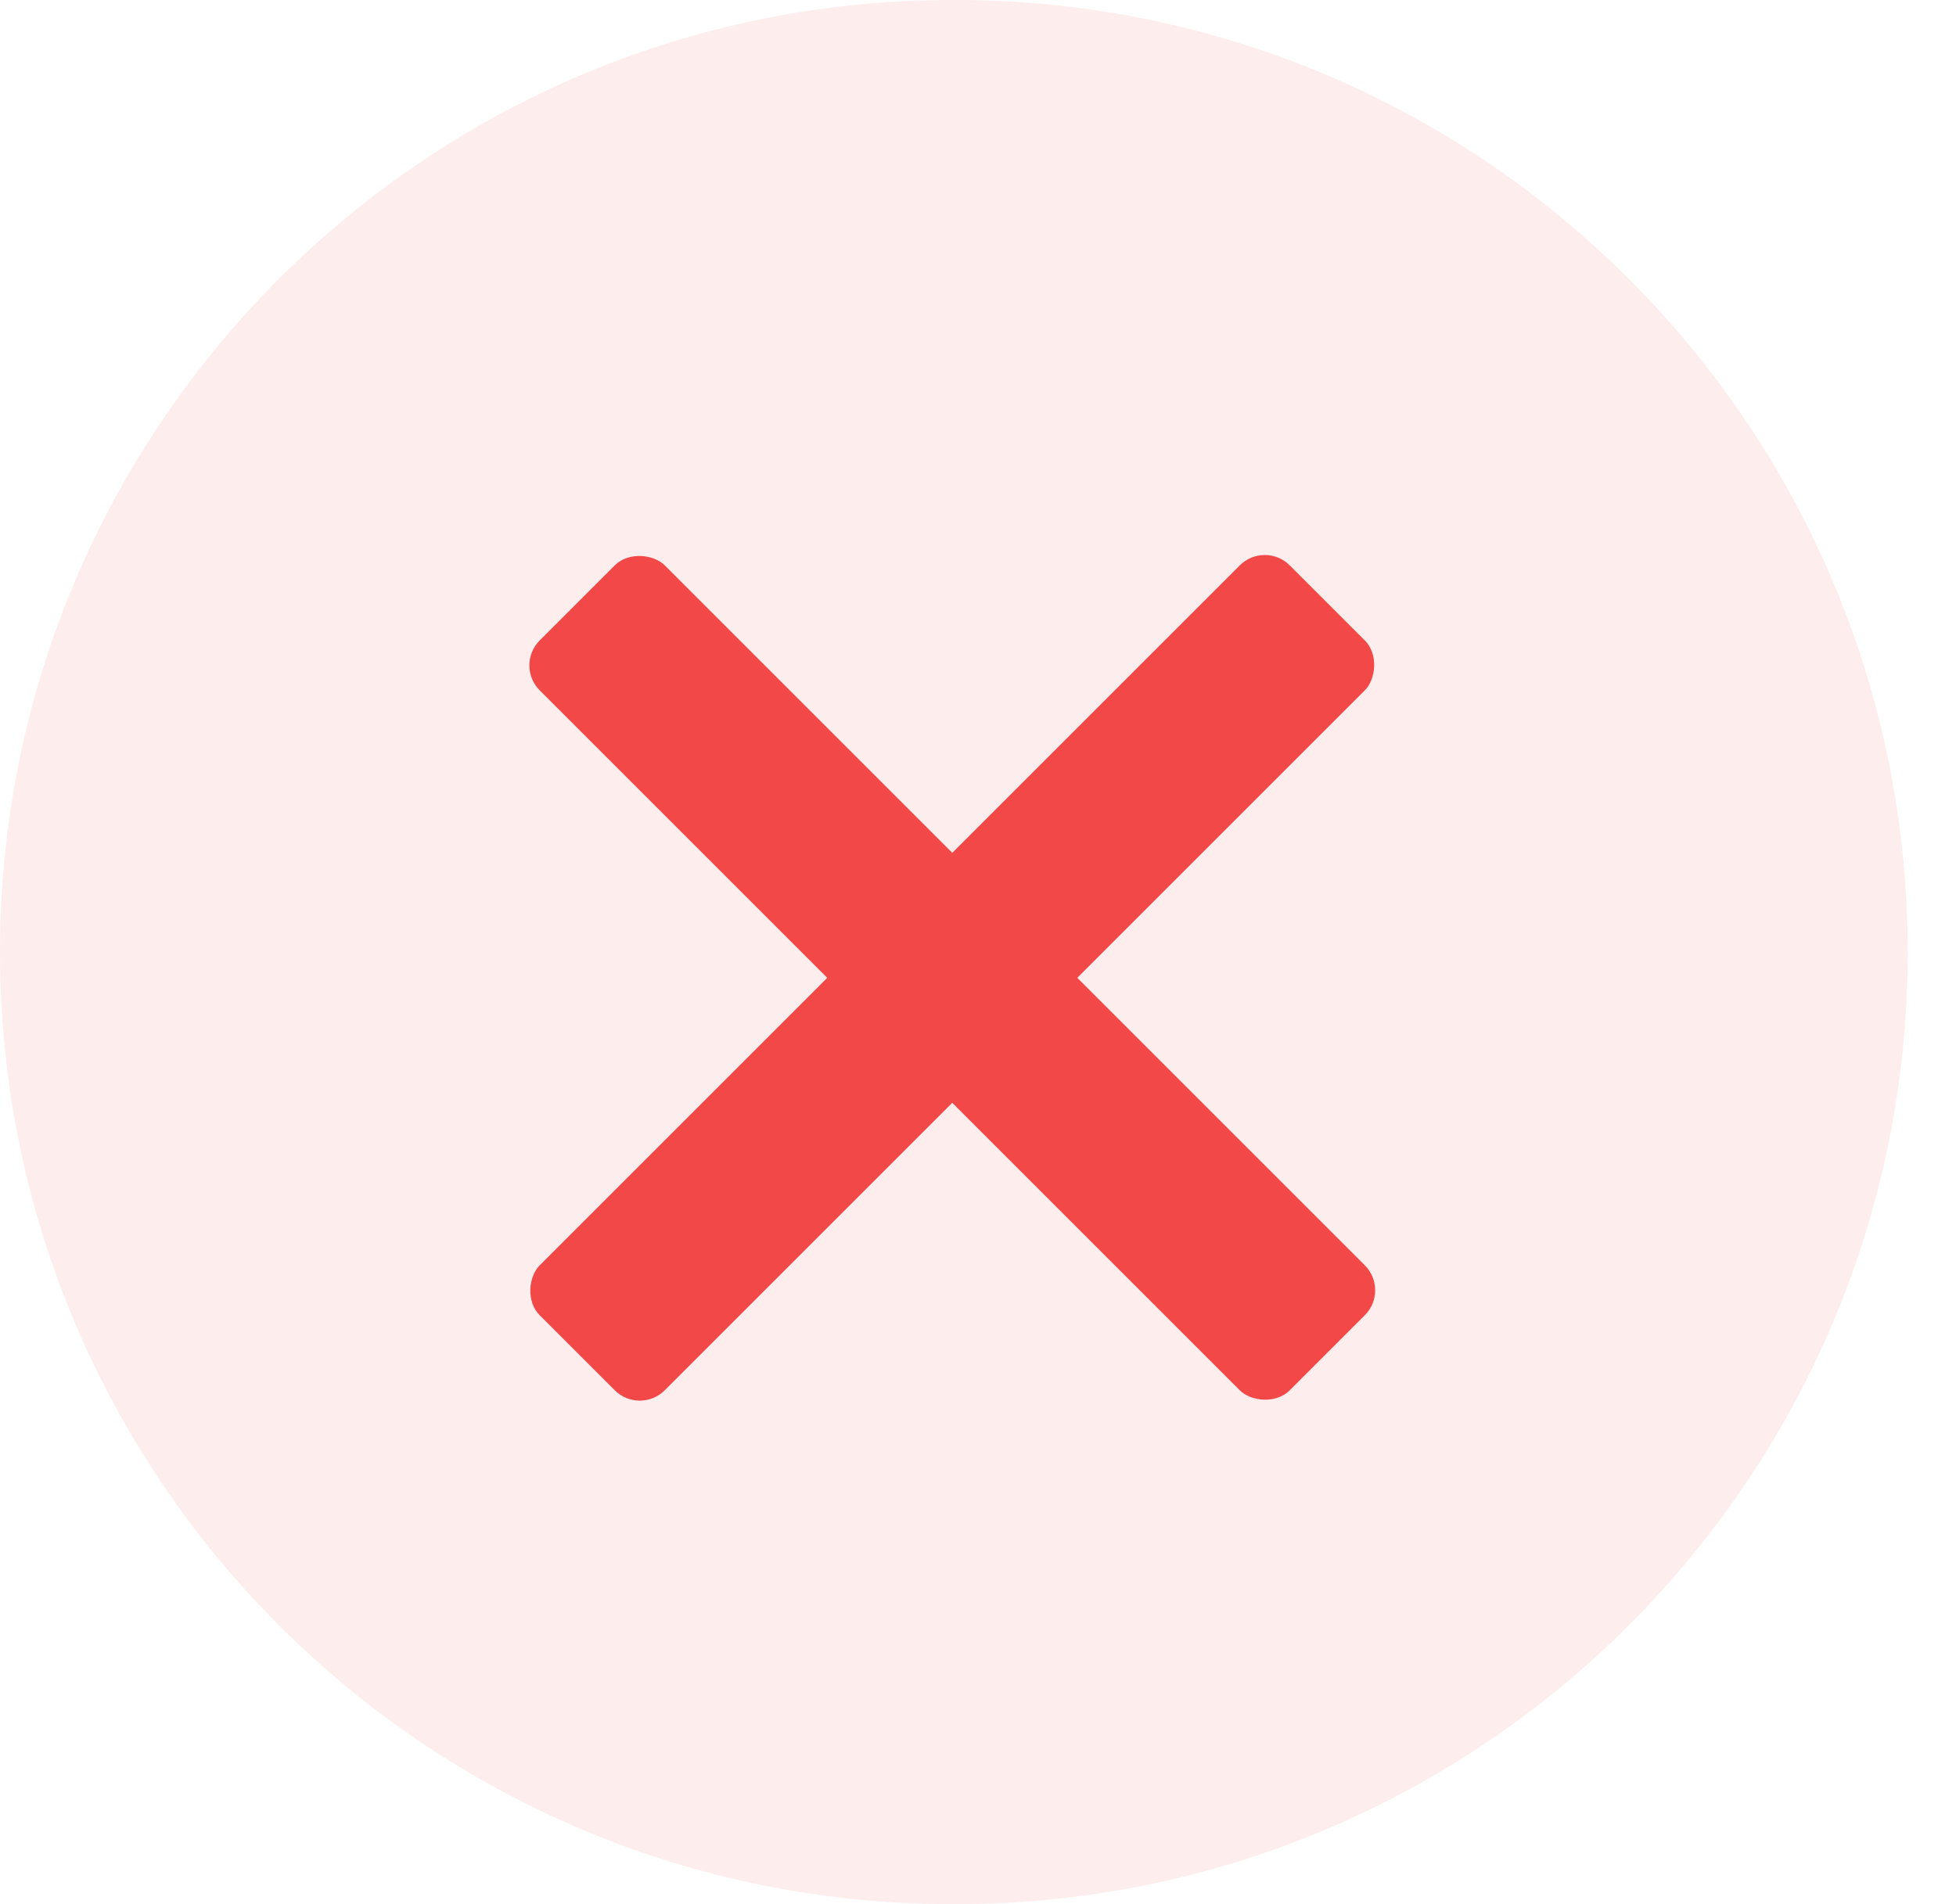
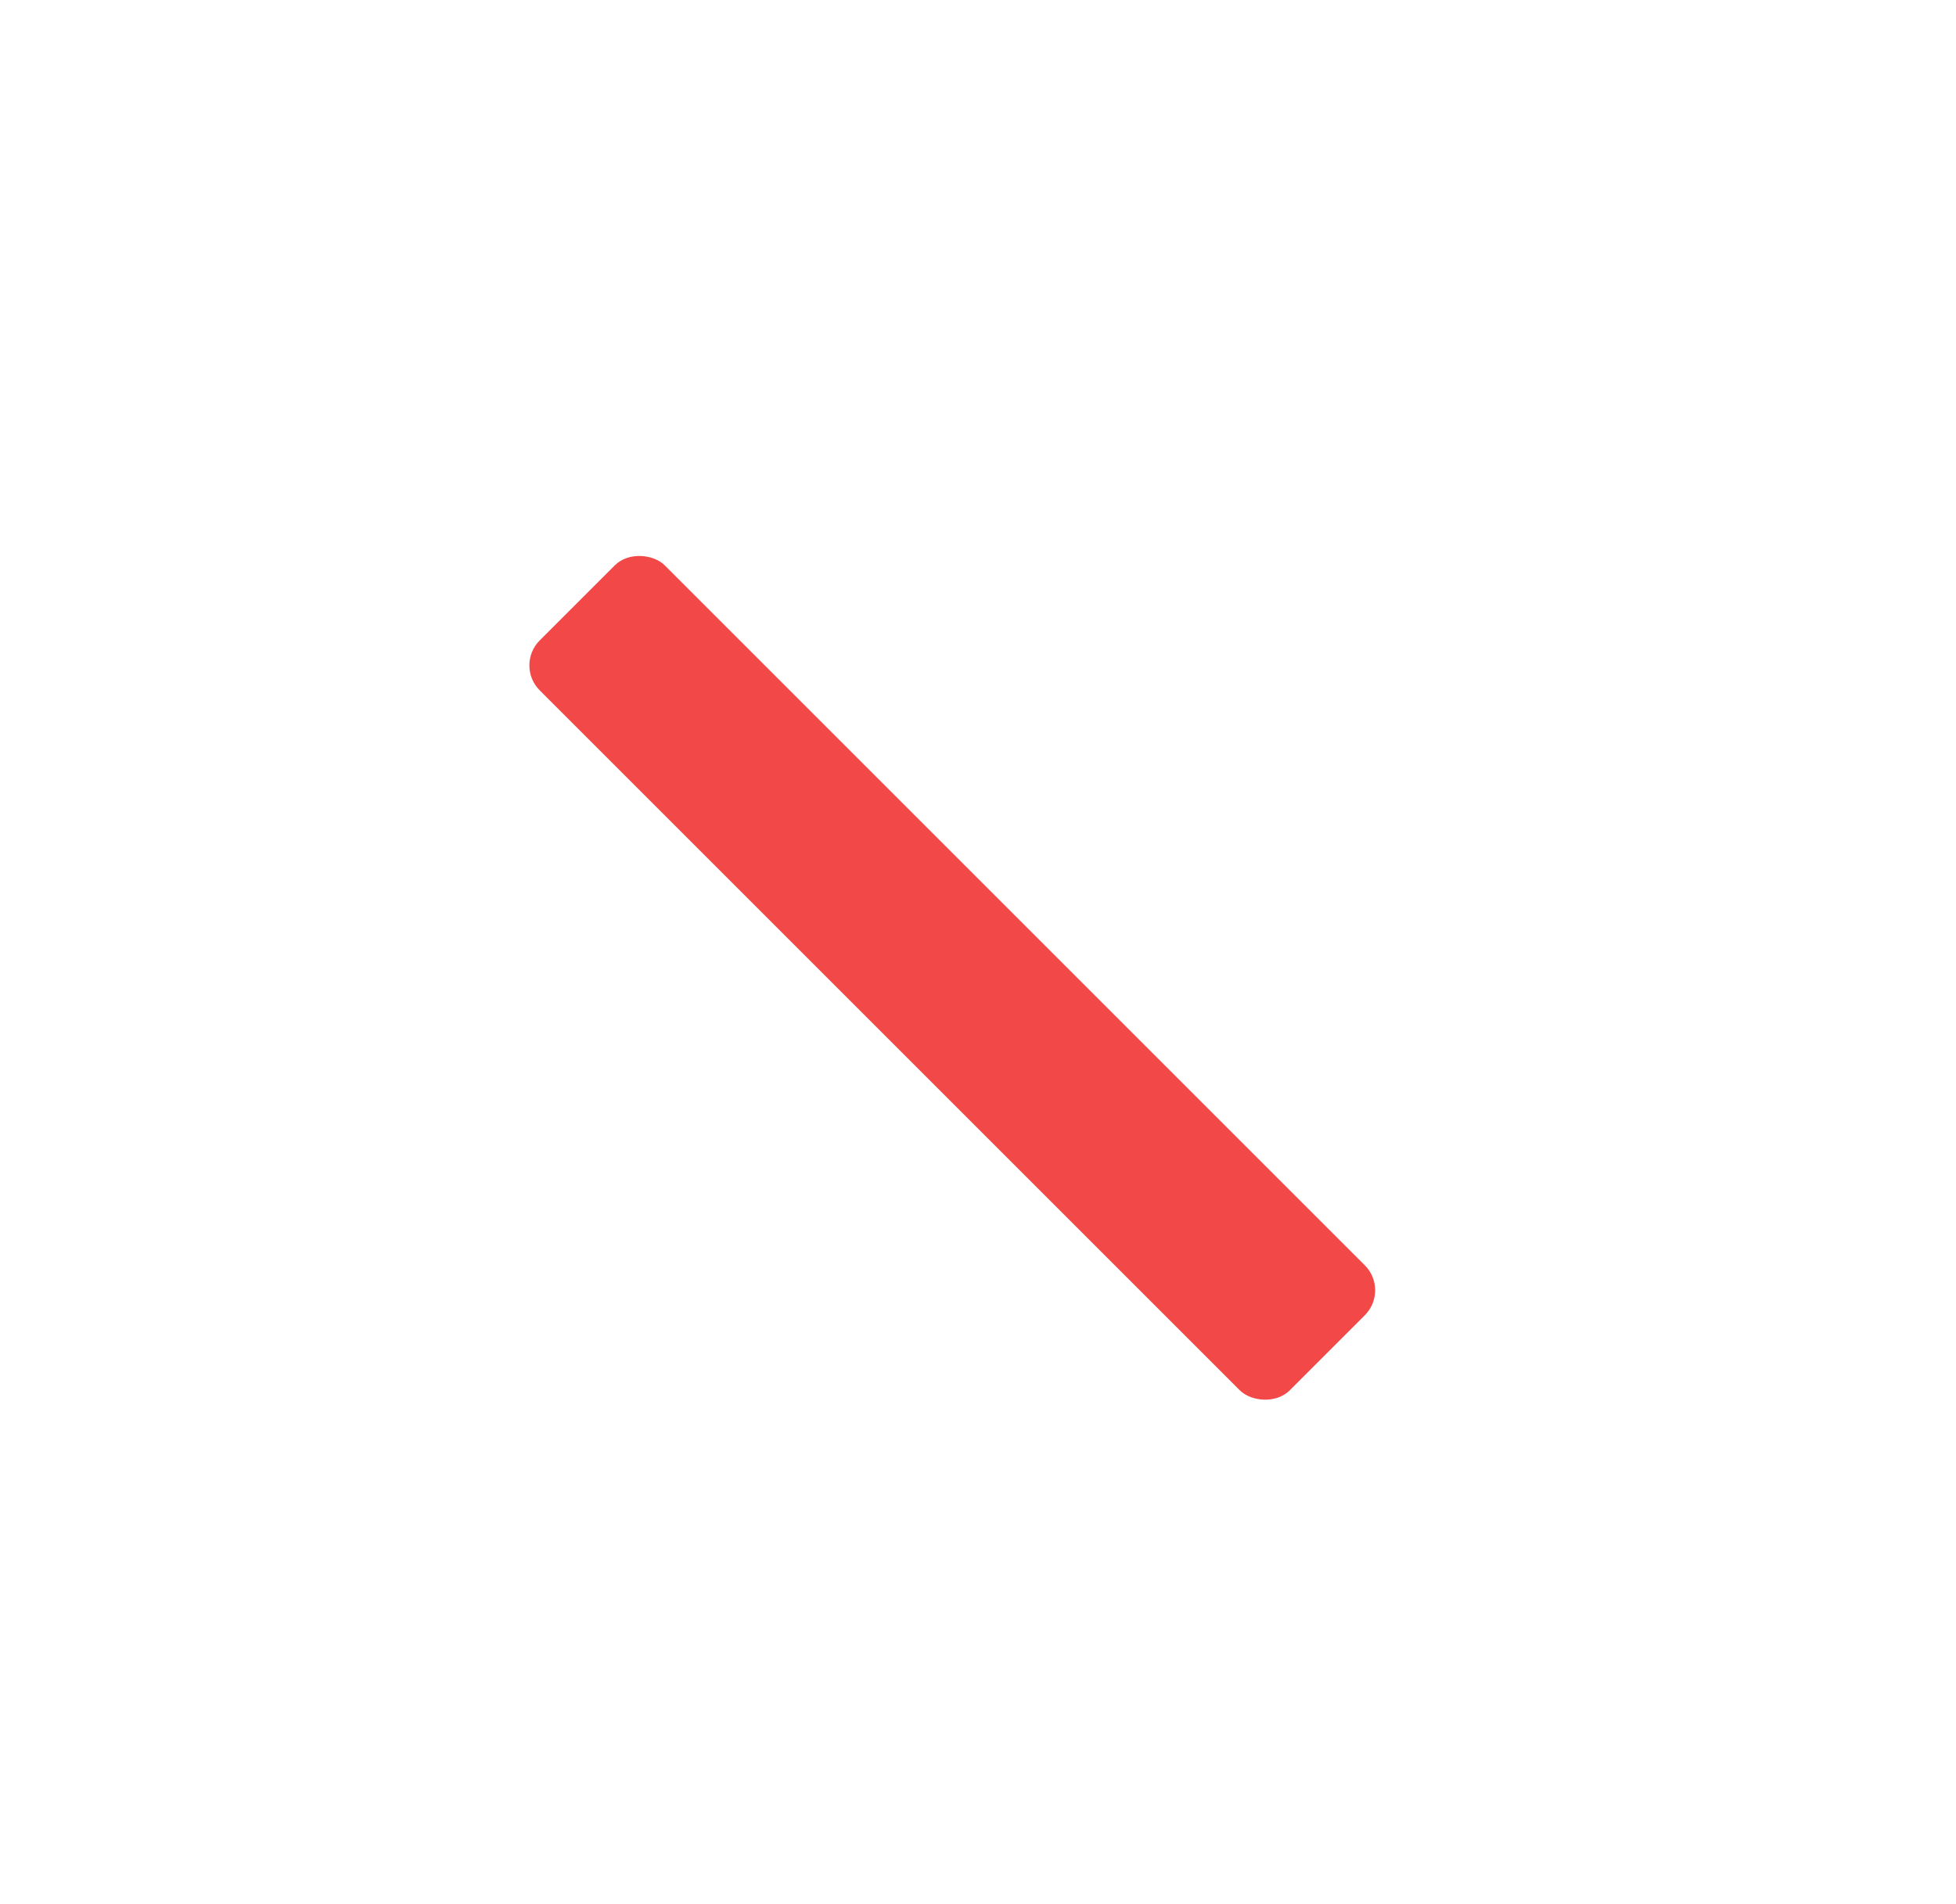
<svg xmlns="http://www.w3.org/2000/svg" width="38" height="37" viewBox="0 0 38 37" fill="none">
  <g clip-path="url(#clip0_344_1302)">
-     <path d="M18.562 0H18.5C8.283 0 0 8.283 0 18.5C0 28.717 8.283 37 18.5 37H18.562C28.779 37 37.062 28.717 37.062 18.5C37.062 8.283 28.779 0 18.562 0Z" fill="#F24848" fill-opacity="0.1" />
-     <rect x="24.571" y="10.5" width="3.435" height="20.607" rx="0.687" transform="rotate(45 24.571 10.5)" fill="#F24848" />
    <rect x="10" y="12.929" width="3.435" height="20.607" rx="0.687" transform="rotate(-45 10 12.929)" fill="#F24848" />
  </g>
  <defs>
    <clipPath id="clip0_344_1302">
      <rect width="38" height="37" fill="white" />
    </clipPath>
  </defs>
</svg>